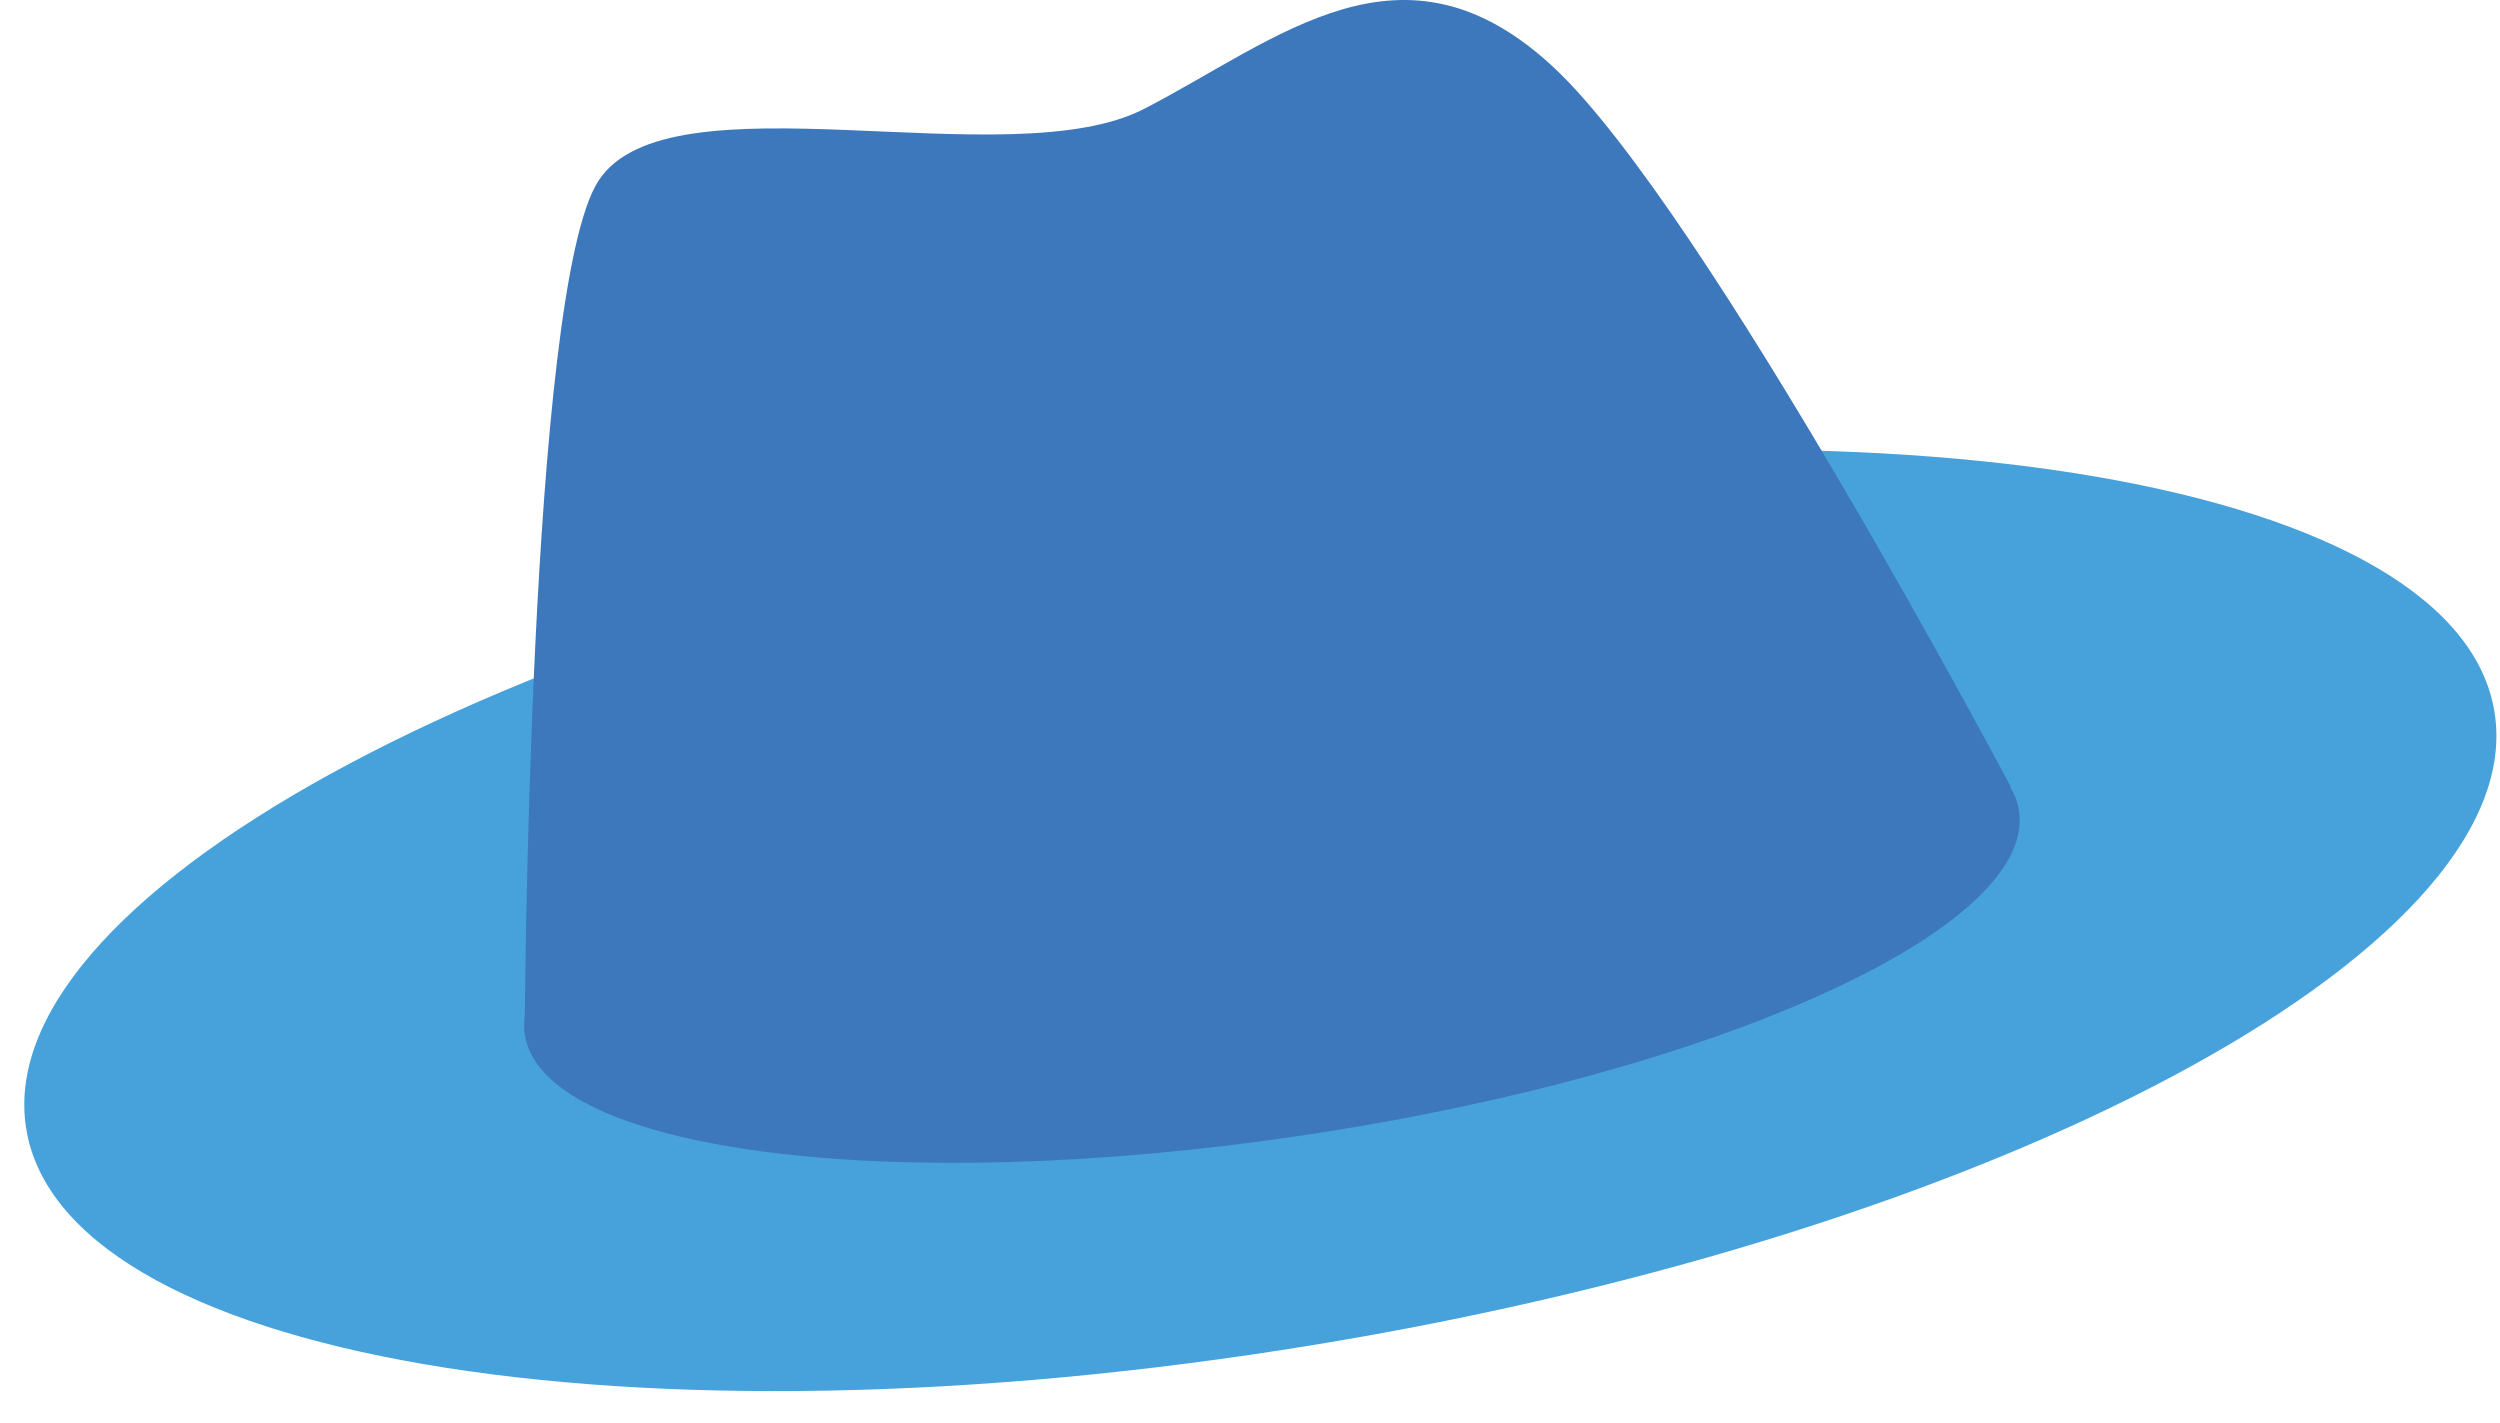
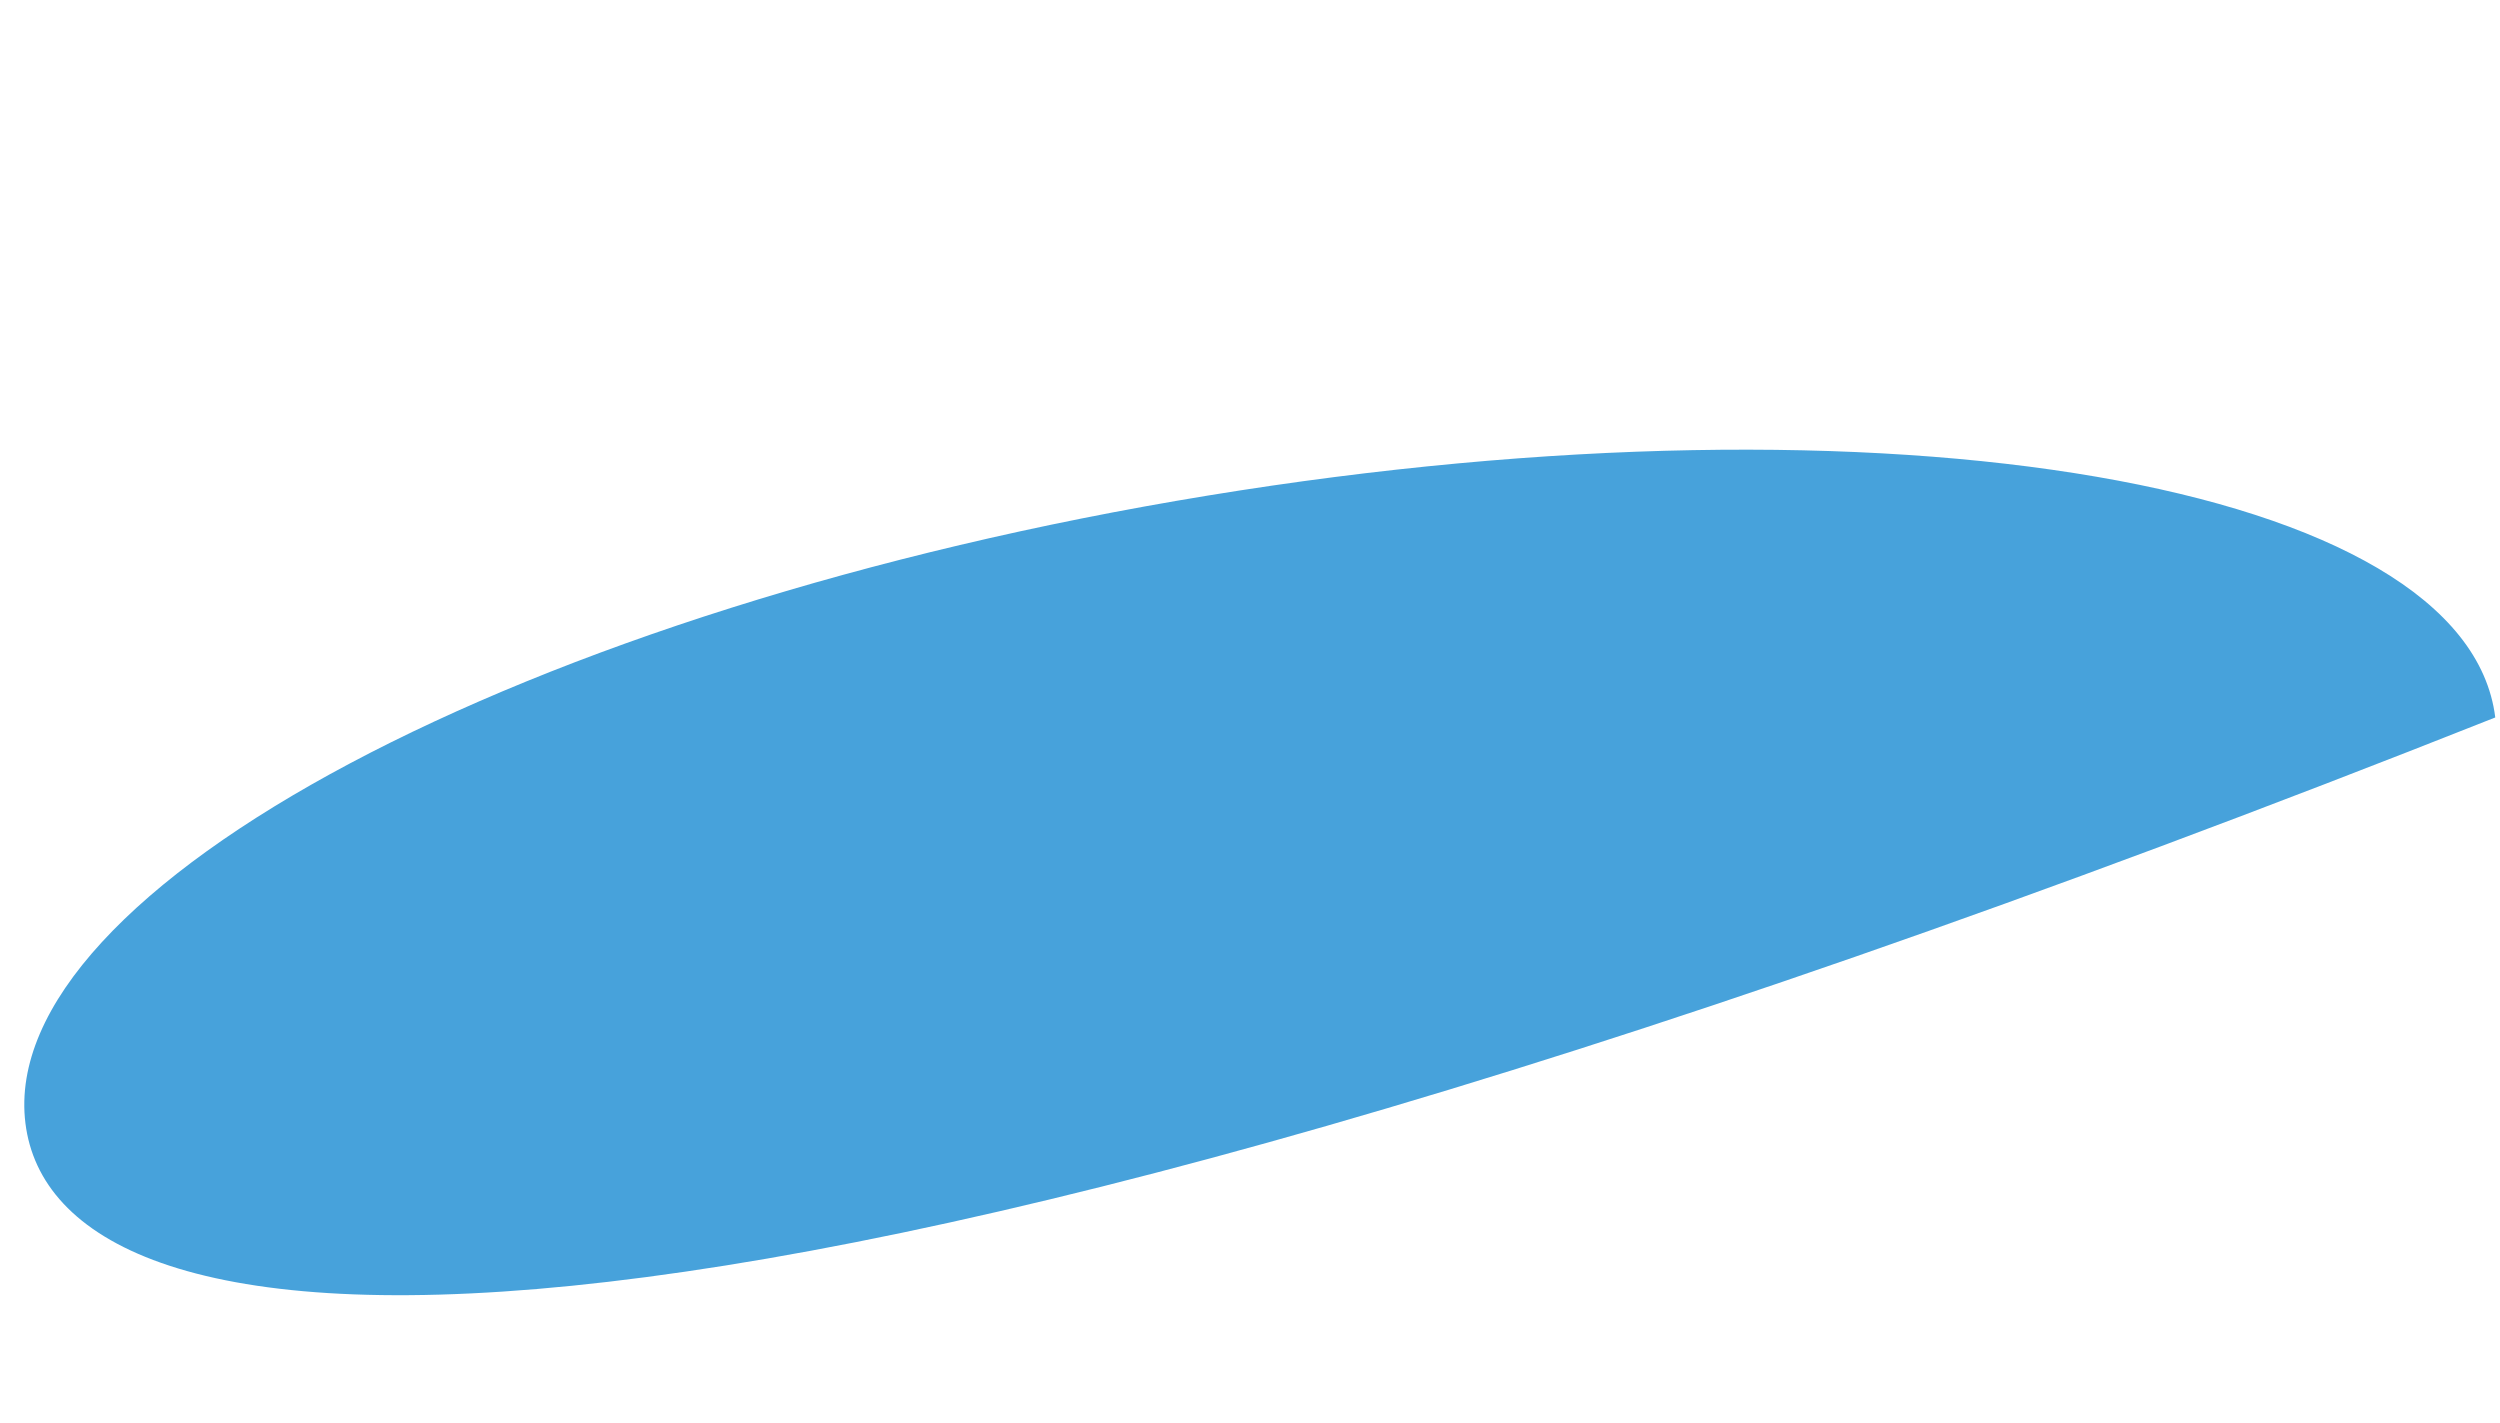
<svg xmlns="http://www.w3.org/2000/svg" width="65" height="37" viewBox="0 0 65 37" fill="none">
-   <path d="M64.877 18.654C65.63 24.747 51.874 32.066 34.136 34.972C16.398 37.878 1.415 35.316 0.661 29.203C-0.092 23.111 13.664 15.791 31.402 12.885C49.14 9.979 64.123 12.562 64.877 18.654Z" fill="#47A2DB" />
-   <path d="M52.499 21.109C52.908 24.166 44.555 27.933 33.835 29.526C23.114 31.119 14.073 29.935 13.642 26.878C13.233 23.821 21.586 20.054 32.306 18.461C43.048 16.846 52.068 18.052 52.499 21.109Z" fill="#3D78BD" />
-   <path d="M13.642 26.878C13.642 26.878 13.728 7.525 15.558 4.705C17.388 1.863 26.236 4.64 29.744 2.832C33.253 1.024 36.483 -1.925 40.422 1.777C44.361 5.48 52.283 20.463 52.283 20.463L13.642 26.878Z" fill="#3D78BD" />
+   <path d="M64.877 18.654C16.398 37.878 1.415 35.316 0.661 29.203C-0.092 23.111 13.664 15.791 31.402 12.885C49.14 9.979 64.123 12.562 64.877 18.654Z" fill="#47A2DB" />
</svg>